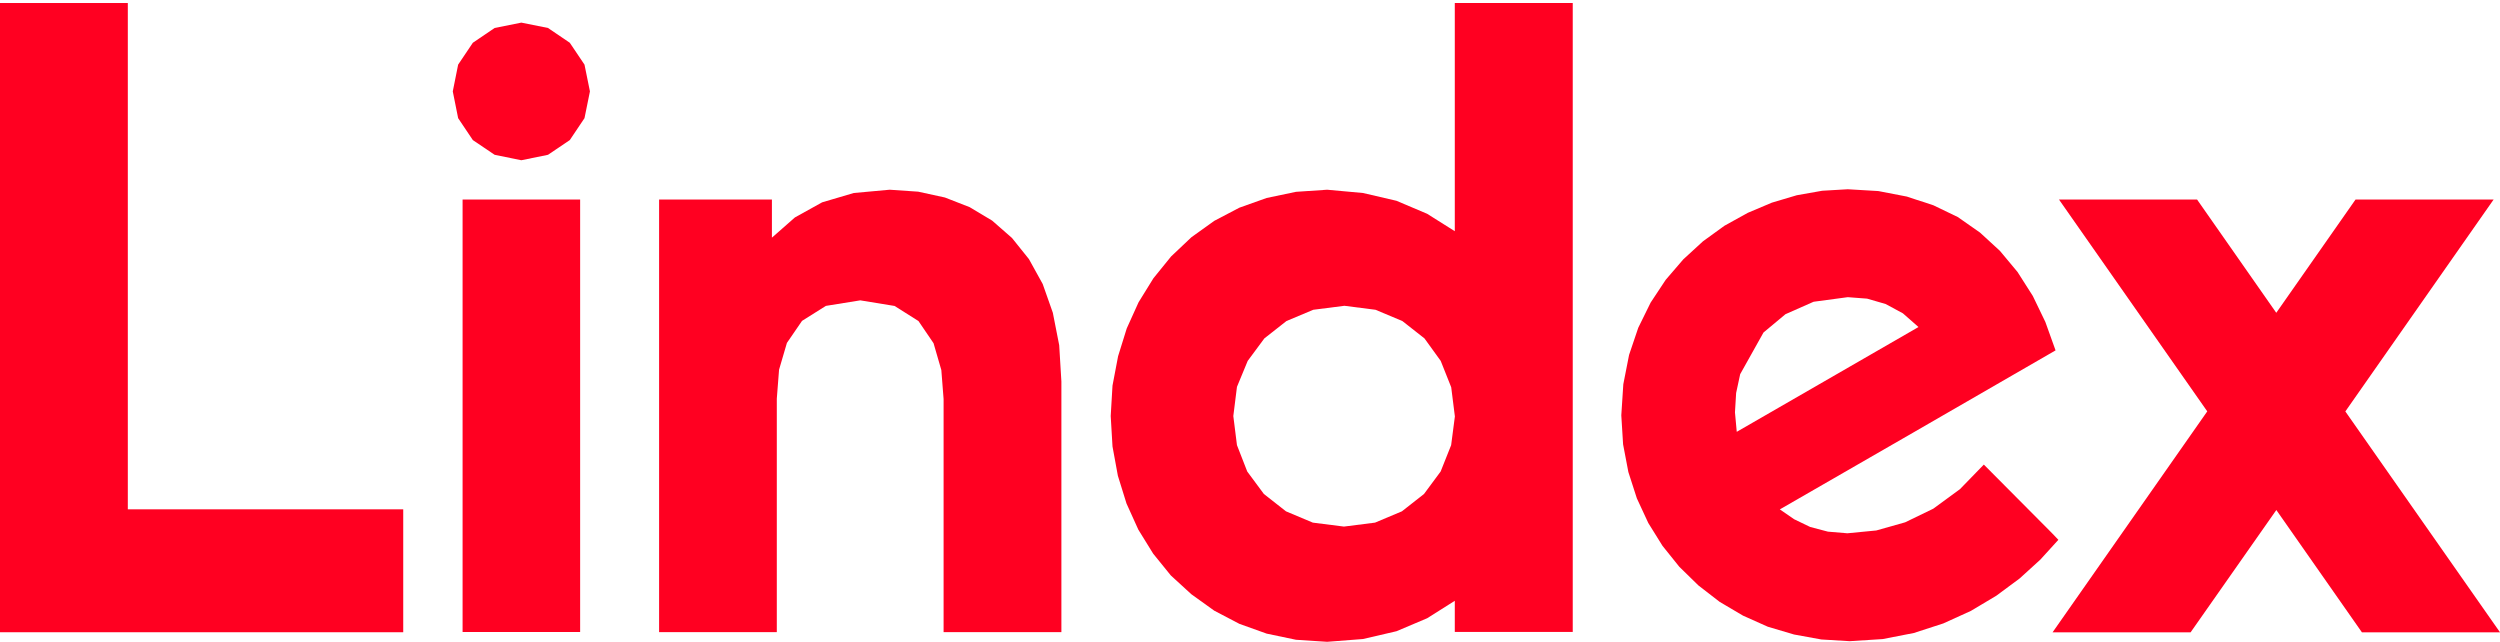
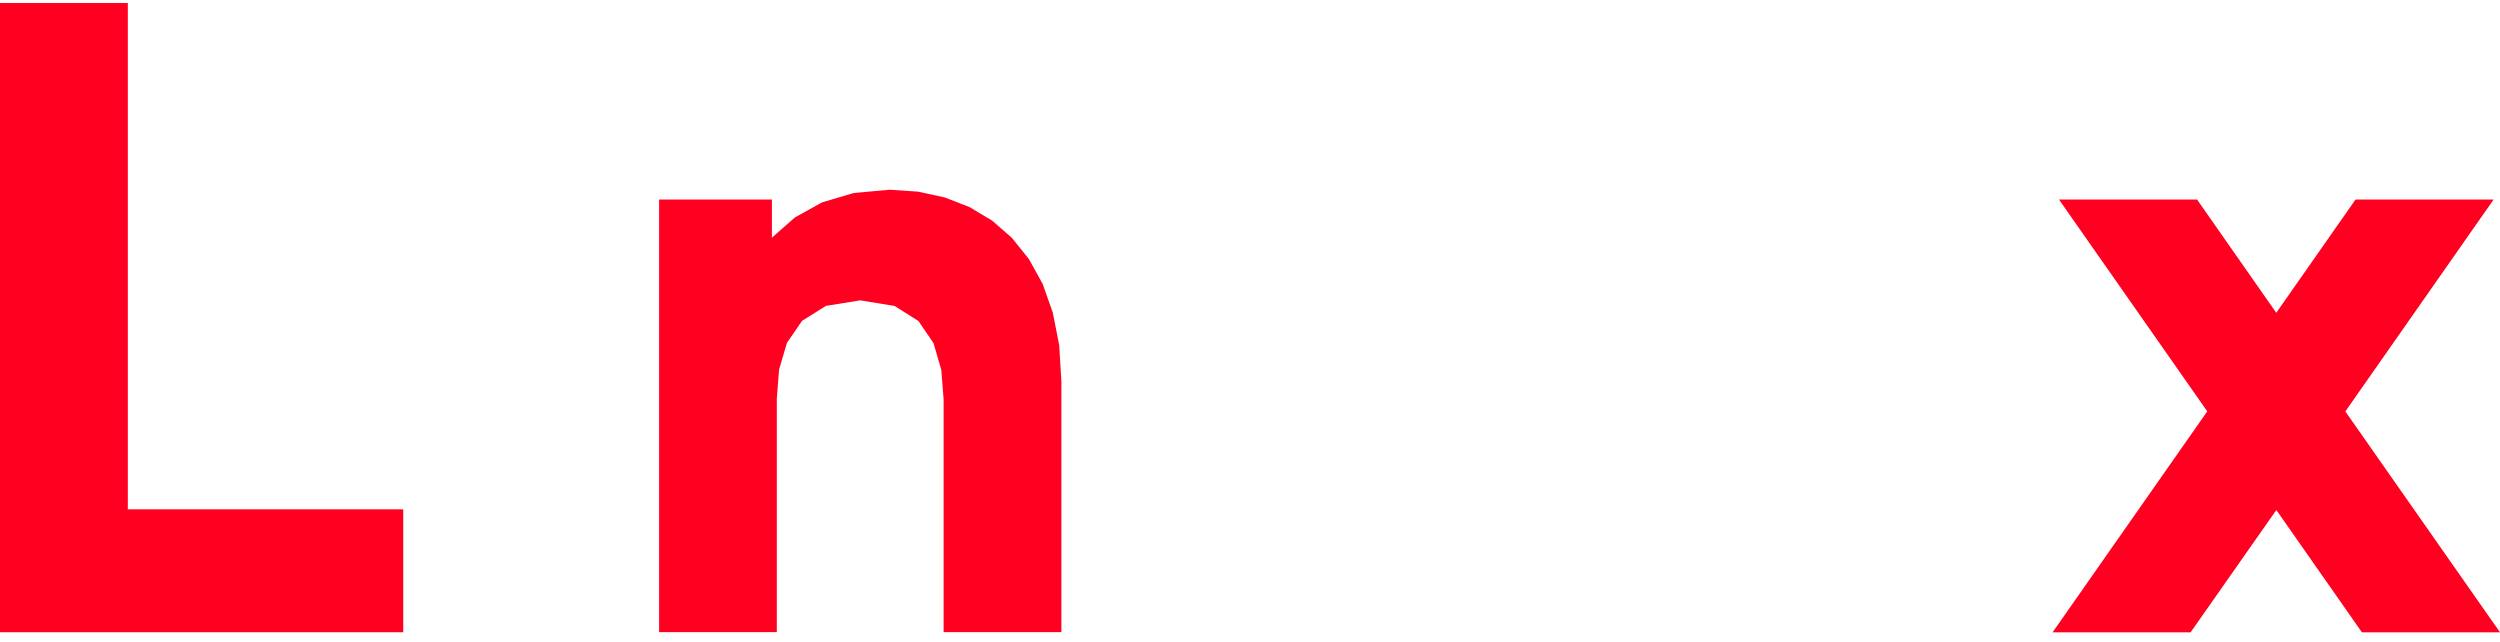
<svg xmlns="http://www.w3.org/2000/svg" width="144" height="37" viewBox="0 0 144 37" fill="none">
  <path fill-rule="evenodd" clip-rule="evenodd" d="M135.092 23.699L143.633 11.493H135.679L131.113 18.017L126.551 11.493H118.597L127.138 23.695L118.229 36.421H126.179L131.117 29.377L136.046 36.421H144L135.092 23.699Z" fill="#FF0021" />
  <path fill-rule="evenodd" clip-rule="evenodd" d="M60.643 18.013L60.06 16.359L59.267 14.925L58.29 13.707L57.147 12.707L55.852 11.932L54.427 11.376L52.886 11.04L51.246 10.928L49.176 11.117L47.356 11.654L45.788 12.524L44.462 13.689V11.493H37.964V36.412H44.744V22.965L44.874 21.293L45.326 19.752L46.196 18.483L47.571 17.619L49.552 17.3L51.528 17.623L52.904 18.492L53.773 19.77L54.221 21.316L54.351 22.987V36.412H61.136V21.974L61.01 19.886L60.643 18.013Z" fill="#FF0021" />
  <path fill-rule="evenodd" clip-rule="evenodd" d="M7.362 0.174H0V29.337V36.417H23.226V29.337H7.362V0.174Z" fill="#FF0021" />
-   <path d="M33.416 11.493H26.645V36.403H33.416V11.493Z" fill="#FF0021" />
-   <path fill-rule="evenodd" clip-rule="evenodd" d="M32.82 2.463L31.565 1.612L30.028 1.303L28.491 1.612L27.236 2.463L26.389 3.723L26.08 5.264L26.389 6.806L27.236 8.069L28.491 8.916L30.028 9.23L31.565 8.916L32.82 8.069L33.667 6.806L33.98 5.264L33.667 3.723L32.82 2.463Z" fill="#FF0021" />
-   <path fill-rule="evenodd" clip-rule="evenodd" d="M83.796 13.317L82.201 12.313L80.436 11.565L78.509 11.117L76.443 10.928L74.65 11.049L72.961 11.403L71.388 11.963L69.941 12.721L68.624 13.666L67.454 14.773L66.437 16.028L65.581 17.412L64.9 18.918L64.402 20.518L64.08 22.212L63.977 23.964L64.08 25.716L64.389 27.401L64.886 29.001L65.567 30.506L66.423 31.891L67.44 33.146L68.624 34.23L69.941 35.175L71.388 35.933L72.961 36.497L74.65 36.851L76.443 36.968L78.513 36.807L80.44 36.358L82.206 35.61L83.796 34.606V36.399H90.59V16.794V13.317V0.174H83.796V13.317ZM83.586 25.64L82.981 27.159L82.022 28.454L80.749 29.453L79.203 30.103L77.411 30.331L75.618 30.103L74.073 29.453L72.8 28.454L71.841 27.159L71.249 25.64L71.039 23.964L71.249 22.283L71.868 20.787L72.827 19.492L74.099 18.492L75.645 17.843L77.438 17.614L79.23 17.843L80.776 18.492L82.049 19.492L82.985 20.787L83.59 22.306L83.801 23.986L83.586 25.64Z" fill="#FF0021" />
-   <path fill-rule="evenodd" clip-rule="evenodd" d="M118.185 30.699L114.269 26.76L112.893 28.176L111.356 29.301L109.738 30.085L108.076 30.555L106.409 30.717L105.289 30.623L104.267 30.354L103.339 29.906L102.519 29.341L110.236 24.896L118.4 20.182L117.813 18.546L117.119 17.108L117.083 17.036L116.209 15.665L115.196 14.45L114.049 13.397L112.767 12.501L111.365 11.825L110.881 11.663L110.388 11.506L109.837 11.323L108.192 11.005L106.431 10.901L104.961 10.987L103.496 11.246L102.062 11.672L100.673 12.259L99.329 13.003L98.092 13.899L96.958 14.939L95.945 16.117L95.076 17.43L94.364 18.878L93.835 20.442L93.503 22.131L93.387 23.924L93.49 25.595L93.794 27.19L94.283 28.705L94.942 30.125L95.762 31.443L96.73 32.648L97.832 33.724L99.055 34.669L100.4 35.462L101.825 36.099L103.335 36.547L104.912 36.834L106.543 36.932L108.439 36.811L110.231 36.462L111.934 35.91L113.52 35.189L114.986 34.315L116.33 33.32L117.522 32.236L118.562 31.093L118.185 30.699ZM100.037 24.873L99.934 23.753L100.001 22.637L100.234 21.553L101.578 19.151L102.842 18.098L104.464 17.381L106.431 17.117L107.547 17.202L108.613 17.511L109.608 18.049L110.505 18.837L100.037 24.873Z" fill="#FF0021" />
</svg>